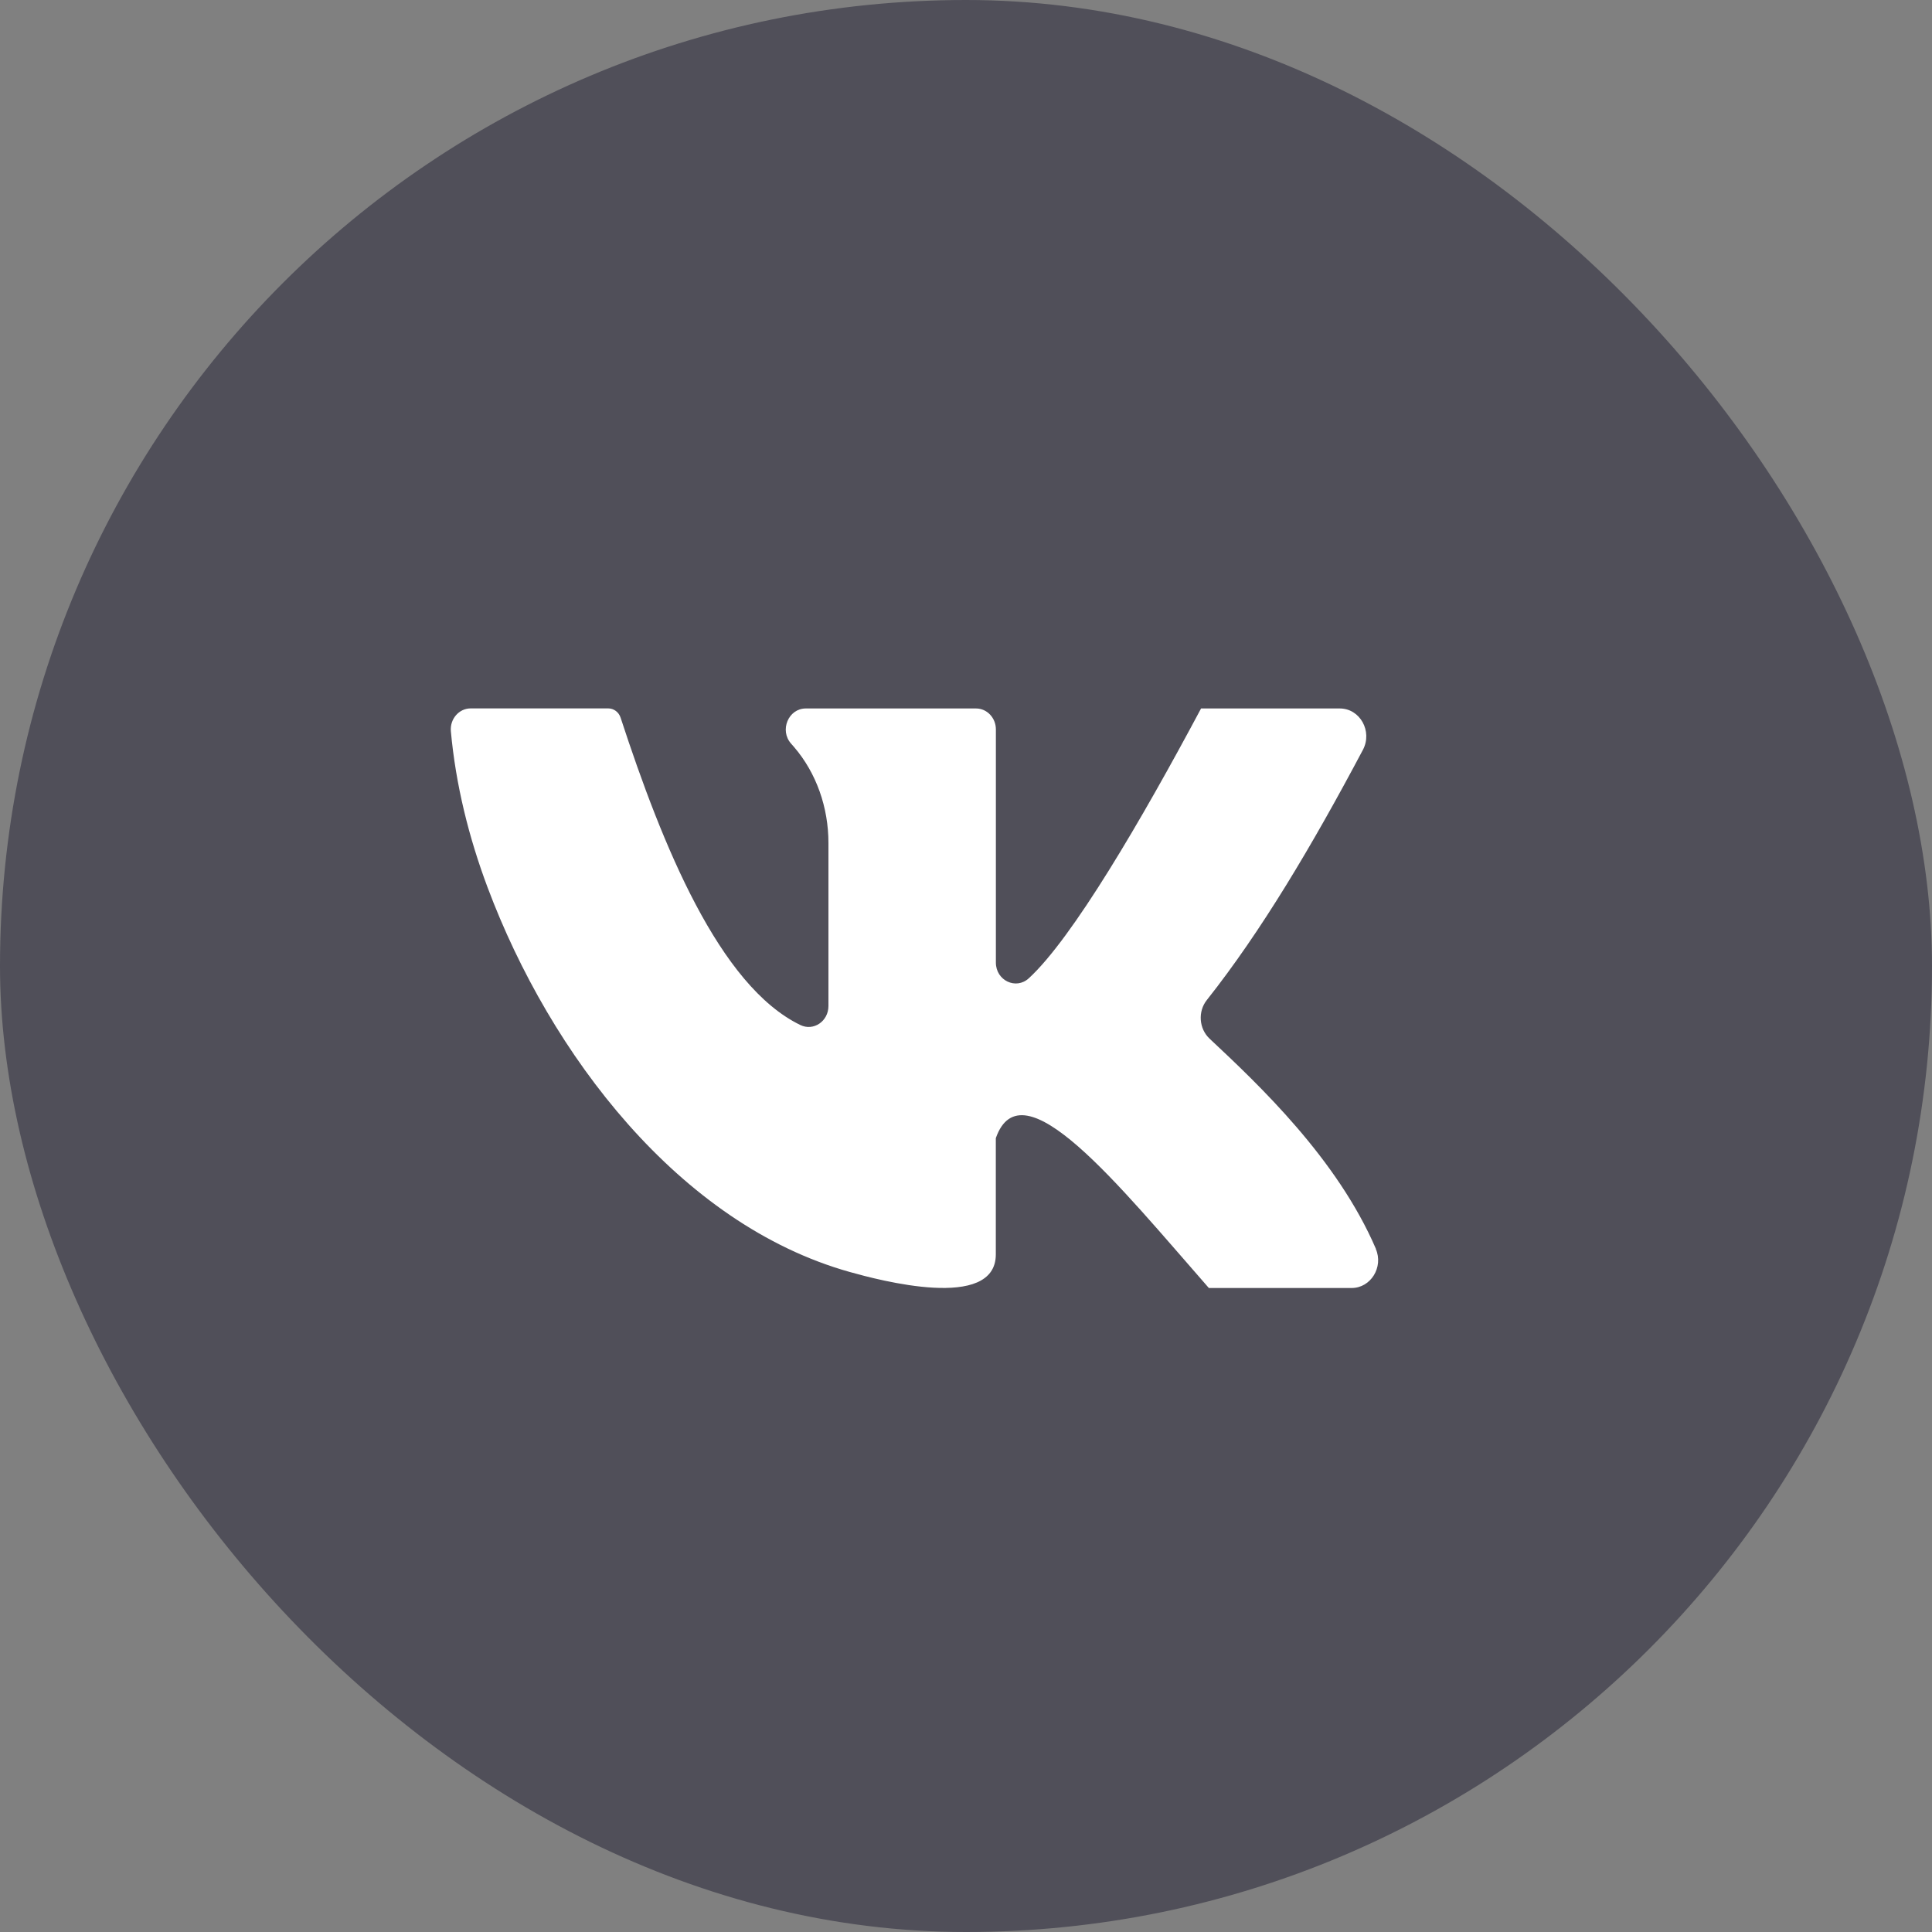
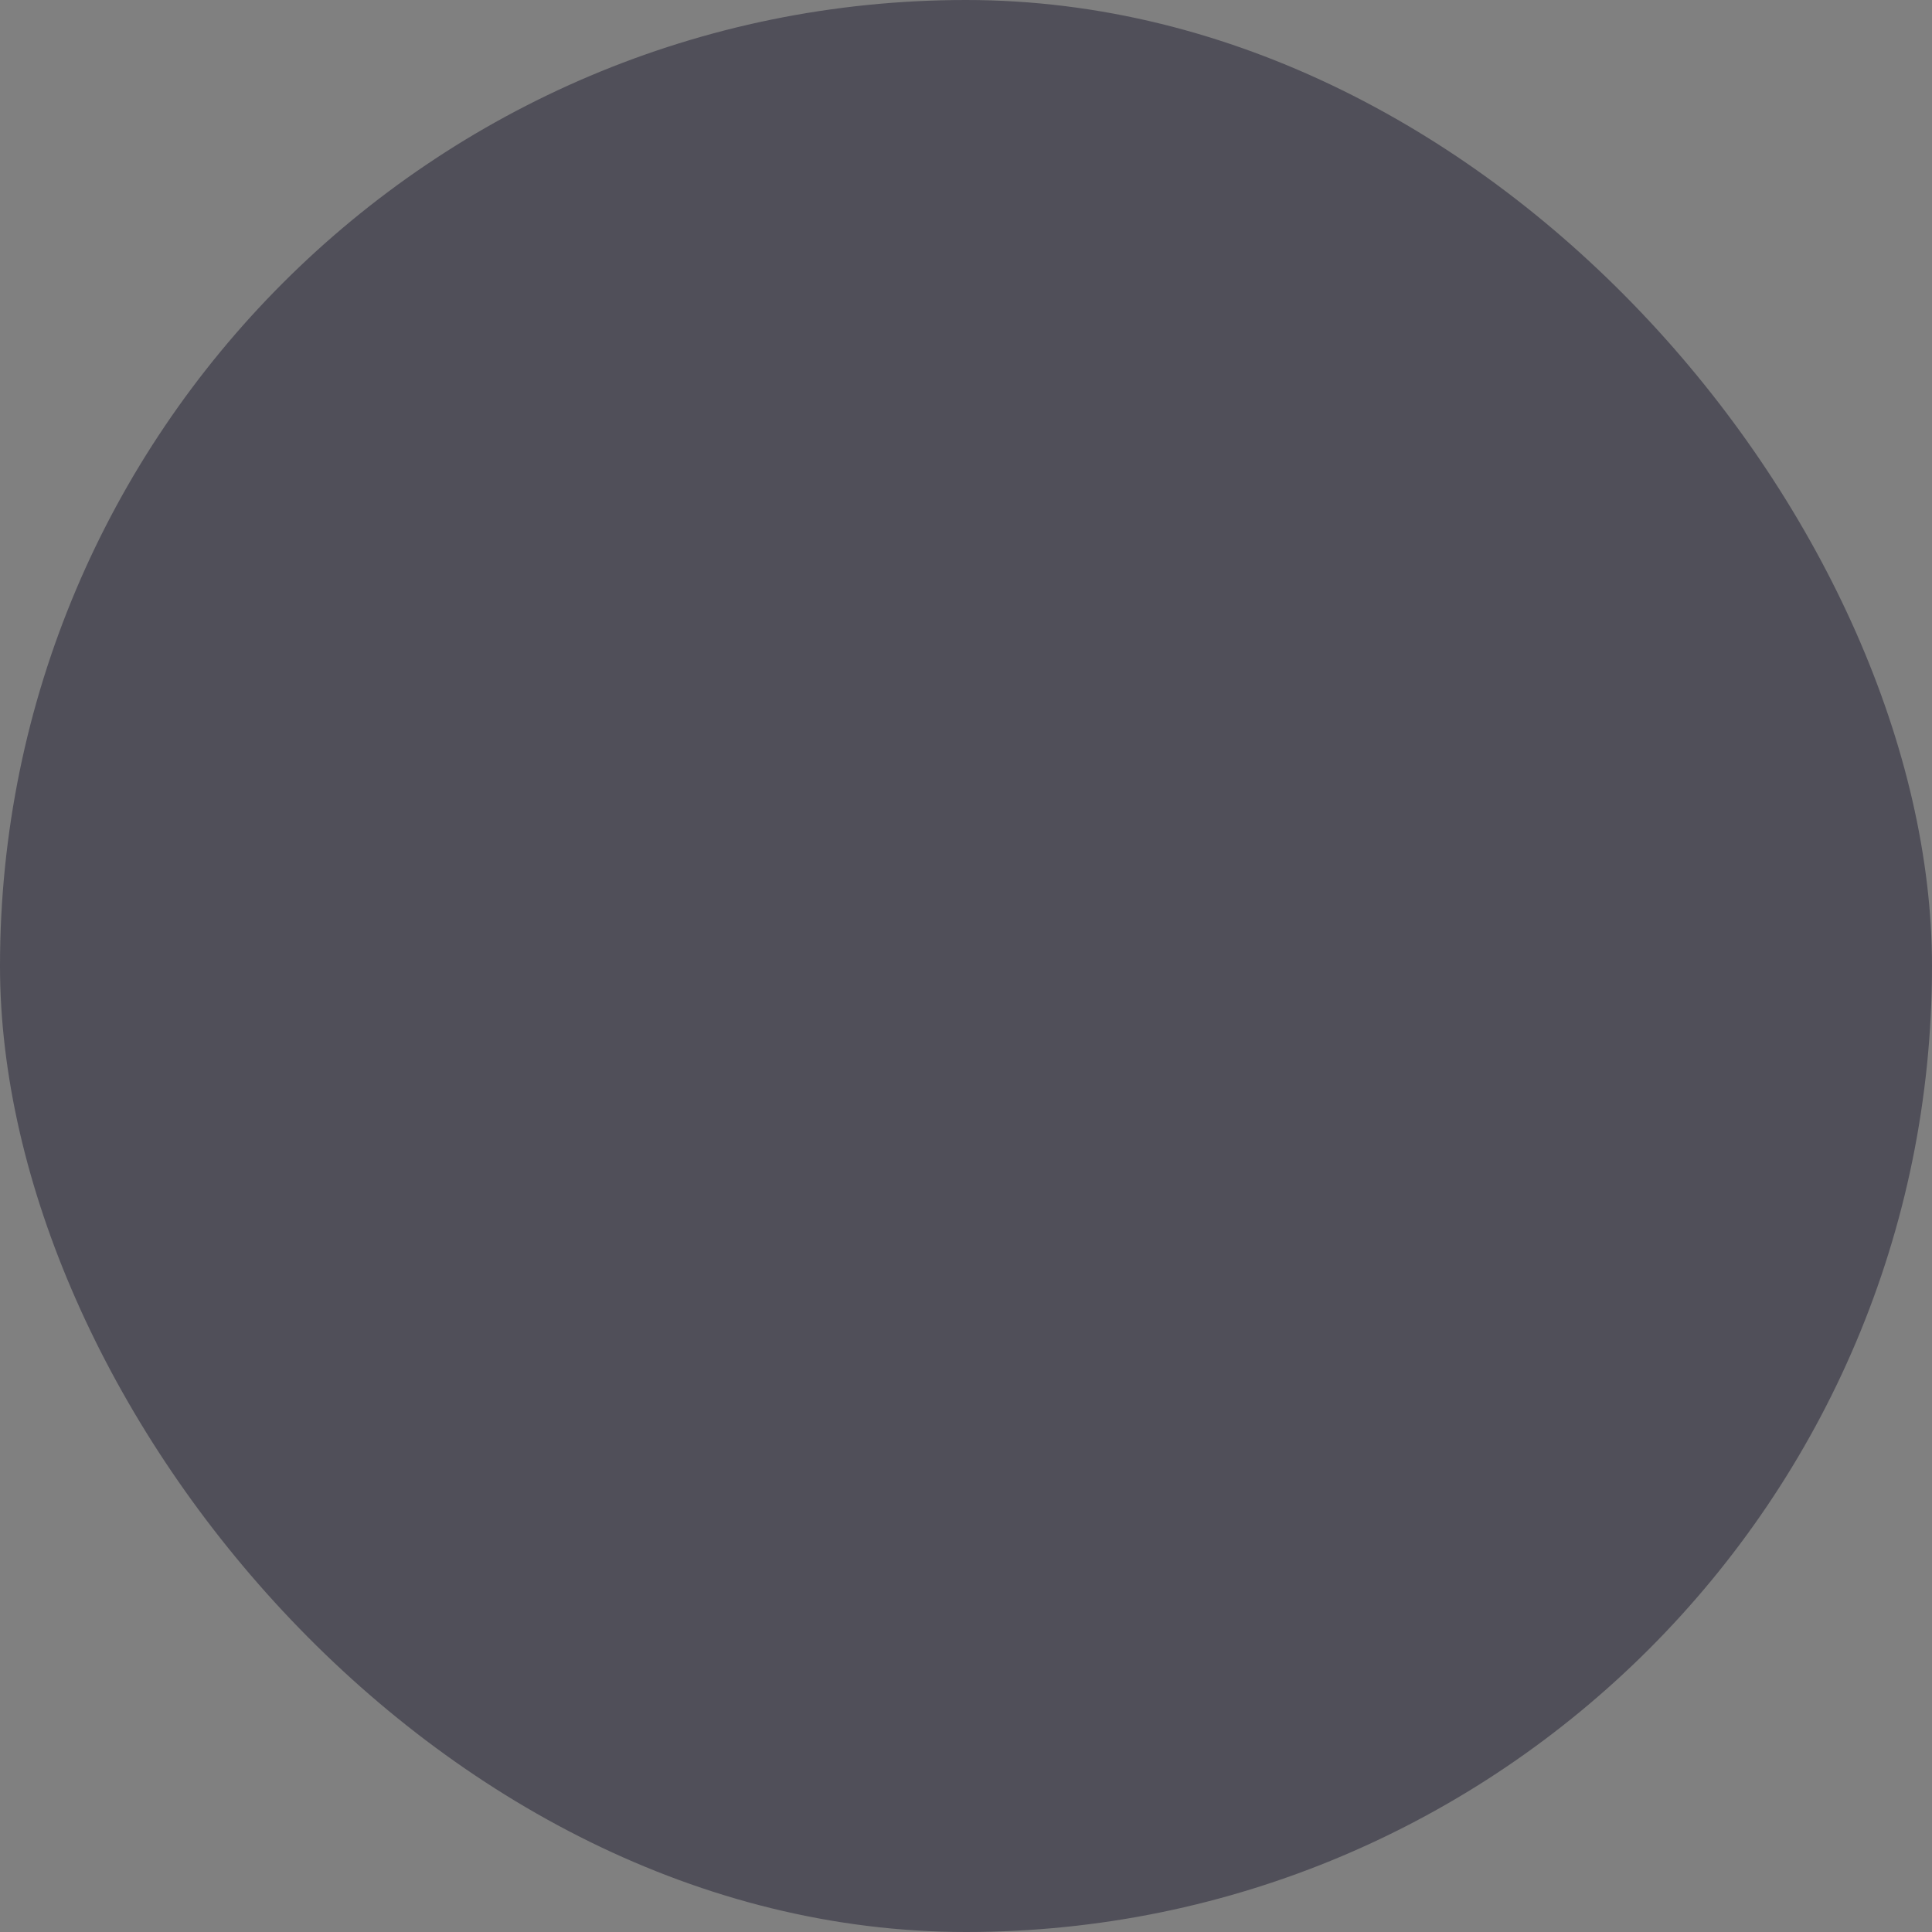
<svg xmlns="http://www.w3.org/2000/svg" width="30" height="30" viewBox="0 0 30 30" fill="none">
  <rect x="0" y="0" width="30" height="30" fill="#808080" stroke="none" />
  <rect width="30" height="30" rx="15" fill="#504F59" />
  <g clip-path="url(#clip0_148_782)">
-     <path d="M21.365 19.392C20.763 17.993 19.553 16.85 18.782 16.128C18.617 15.973 18.598 15.706 18.74 15.528C19.584 14.462 20.374 13.132 21.163 11.644C21.316 11.355 21.118 11.001 20.804 11.001H18.65C17.723 12.739 16.654 14.567 15.976 15.19C15.777 15.374 15.464 15.226 15.464 14.947V11.326C15.464 11.147 15.326 11.001 15.156 11.001H12.512C12.242 11.001 12.1 11.342 12.285 11.548L12.328 11.597C12.678 12.004 12.864 12.539 12.864 13.09V15.621C12.864 15.859 12.632 16.016 12.427 15.916C11.172 15.308 10.288 13.137 9.637 11.145C9.609 11.057 9.531 11 9.444 11H7.308C7.127 11 6.984 11.165 7.001 11.355C7.077 12.188 7.28 13.004 7.572 13.782C8.543 16.371 10.547 19.008 13.194 19.751C13.64 19.876 15.463 20.368 15.463 19.478V17.673C15.868 16.519 17.371 18.402 18.771 20H20.988C21.285 20 21.486 19.676 21.363 19.392" fill="white" />
+     <path d="M21.365 19.392C18.617 15.973 18.598 15.706 18.74 15.528C19.584 14.462 20.374 13.132 21.163 11.644C21.316 11.355 21.118 11.001 20.804 11.001H18.65C17.723 12.739 16.654 14.567 15.976 15.19C15.777 15.374 15.464 15.226 15.464 14.947V11.326C15.464 11.147 15.326 11.001 15.156 11.001H12.512C12.242 11.001 12.1 11.342 12.285 11.548L12.328 11.597C12.678 12.004 12.864 12.539 12.864 13.09V15.621C12.864 15.859 12.632 16.016 12.427 15.916C11.172 15.308 10.288 13.137 9.637 11.145C9.609 11.057 9.531 11 9.444 11H7.308C7.127 11 6.984 11.165 7.001 11.355C7.077 12.188 7.28 13.004 7.572 13.782C8.543 16.371 10.547 19.008 13.194 19.751C13.64 19.876 15.463 20.368 15.463 19.478V17.673C15.868 16.519 17.371 18.402 18.771 20H20.988C21.285 20 21.486 19.676 21.363 19.392" fill="white" />
  </g>
  <defs>
    <clipPath id="clip0_148_782">
-       <rect width="14.4" height="9" fill="white" transform="translate(7 11)" />
-     </clipPath>
+       </clipPath>
  </defs>
</svg>